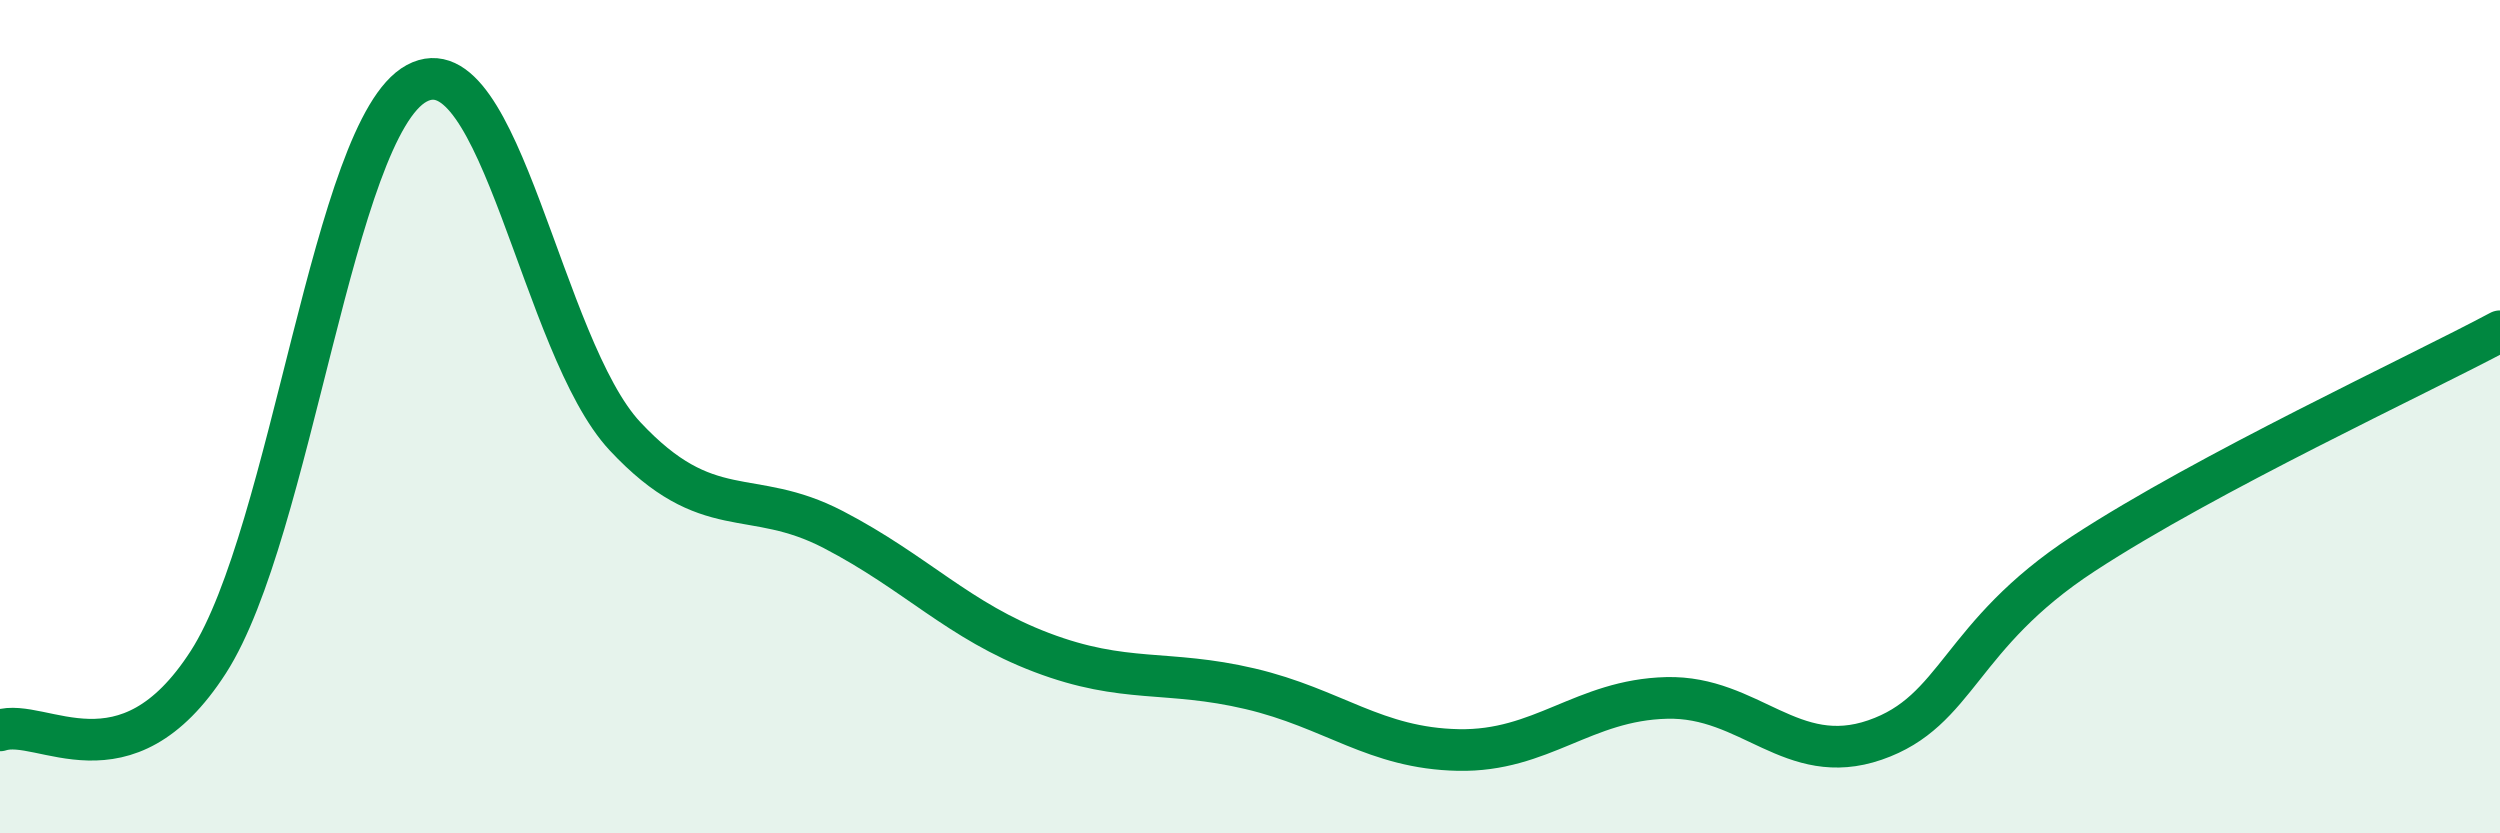
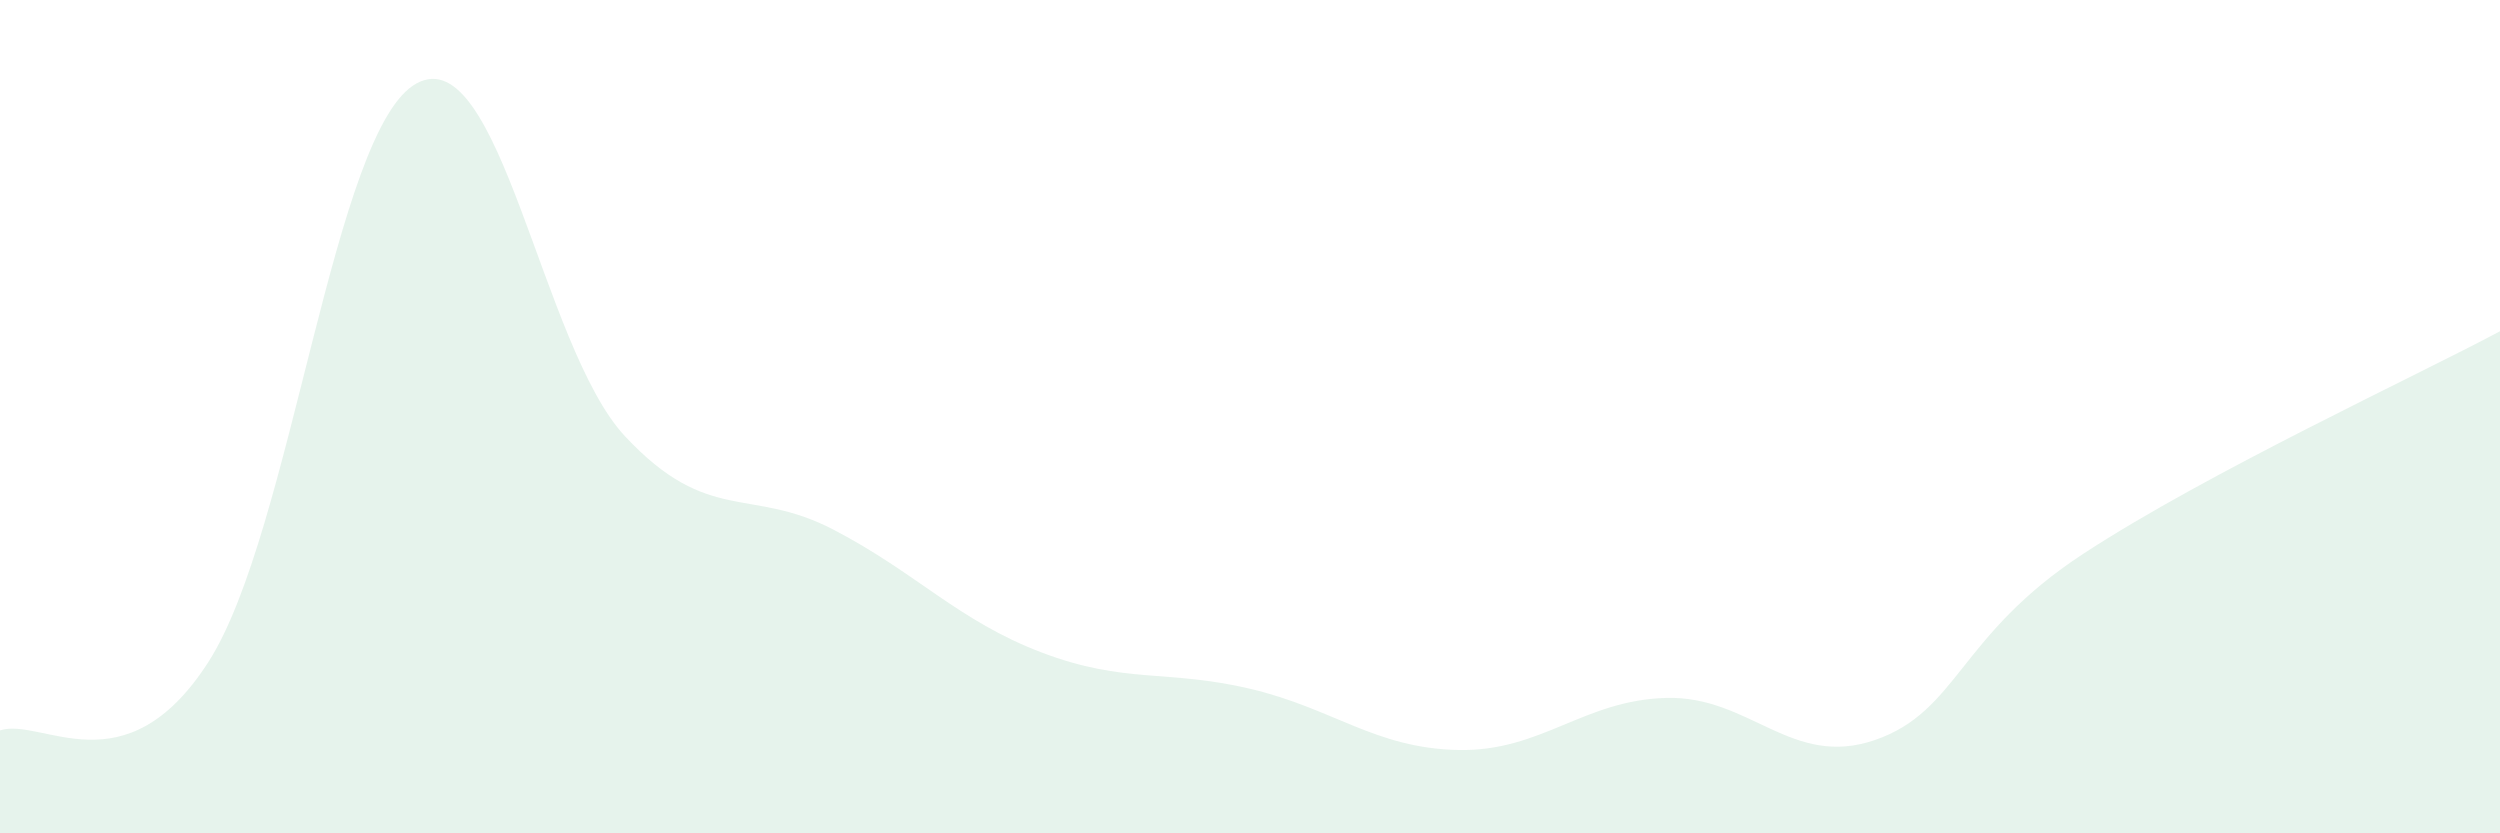
<svg xmlns="http://www.w3.org/2000/svg" width="60" height="20" viewBox="0 0 60 20">
  <path d="M 0,17.53 C 1,17.2 3,19 5,15.89 C 7,12.78 8,3.08 10,2 C 12,0.92 13,8.33 15,10.47 C 17,12.61 18,11.67 20,12.71 C 22,13.75 23,14.9 25,15.66 C 27,16.42 28,16.06 30,16.53 C 32,17 33,17.96 35,18 C 37,18.04 38,16.8 40,16.75 C 42,16.7 43,18.45 45,17.76 C 47,17.07 47,15.25 50,13.29 C 53,11.33 58,9.02 60,7.95L60 20L0 20Z" fill="#008740" opacity="0.1" stroke-linecap="round" stroke-linejoin="round" />
-   <path d="M 0,17.53 C 1,17.2 3,19 5,15.89 C 7,12.78 8,3.08 10,2 C 12,0.92 13,8.33 15,10.47 C 17,12.61 18,11.67 20,12.71 C 22,13.75 23,14.9 25,15.66 C 27,16.42 28,16.06 30,16.53 C 32,17 33,17.96 35,18 C 37,18.04 38,16.8 40,16.75 C 42,16.7 43,18.45 45,17.76 C 47,17.07 47,15.25 50,13.29 C 53,11.33 58,9.02 60,7.95" stroke="#008740" stroke-width="1" fill="none" stroke-linecap="round" stroke-linejoin="round" />
</svg>